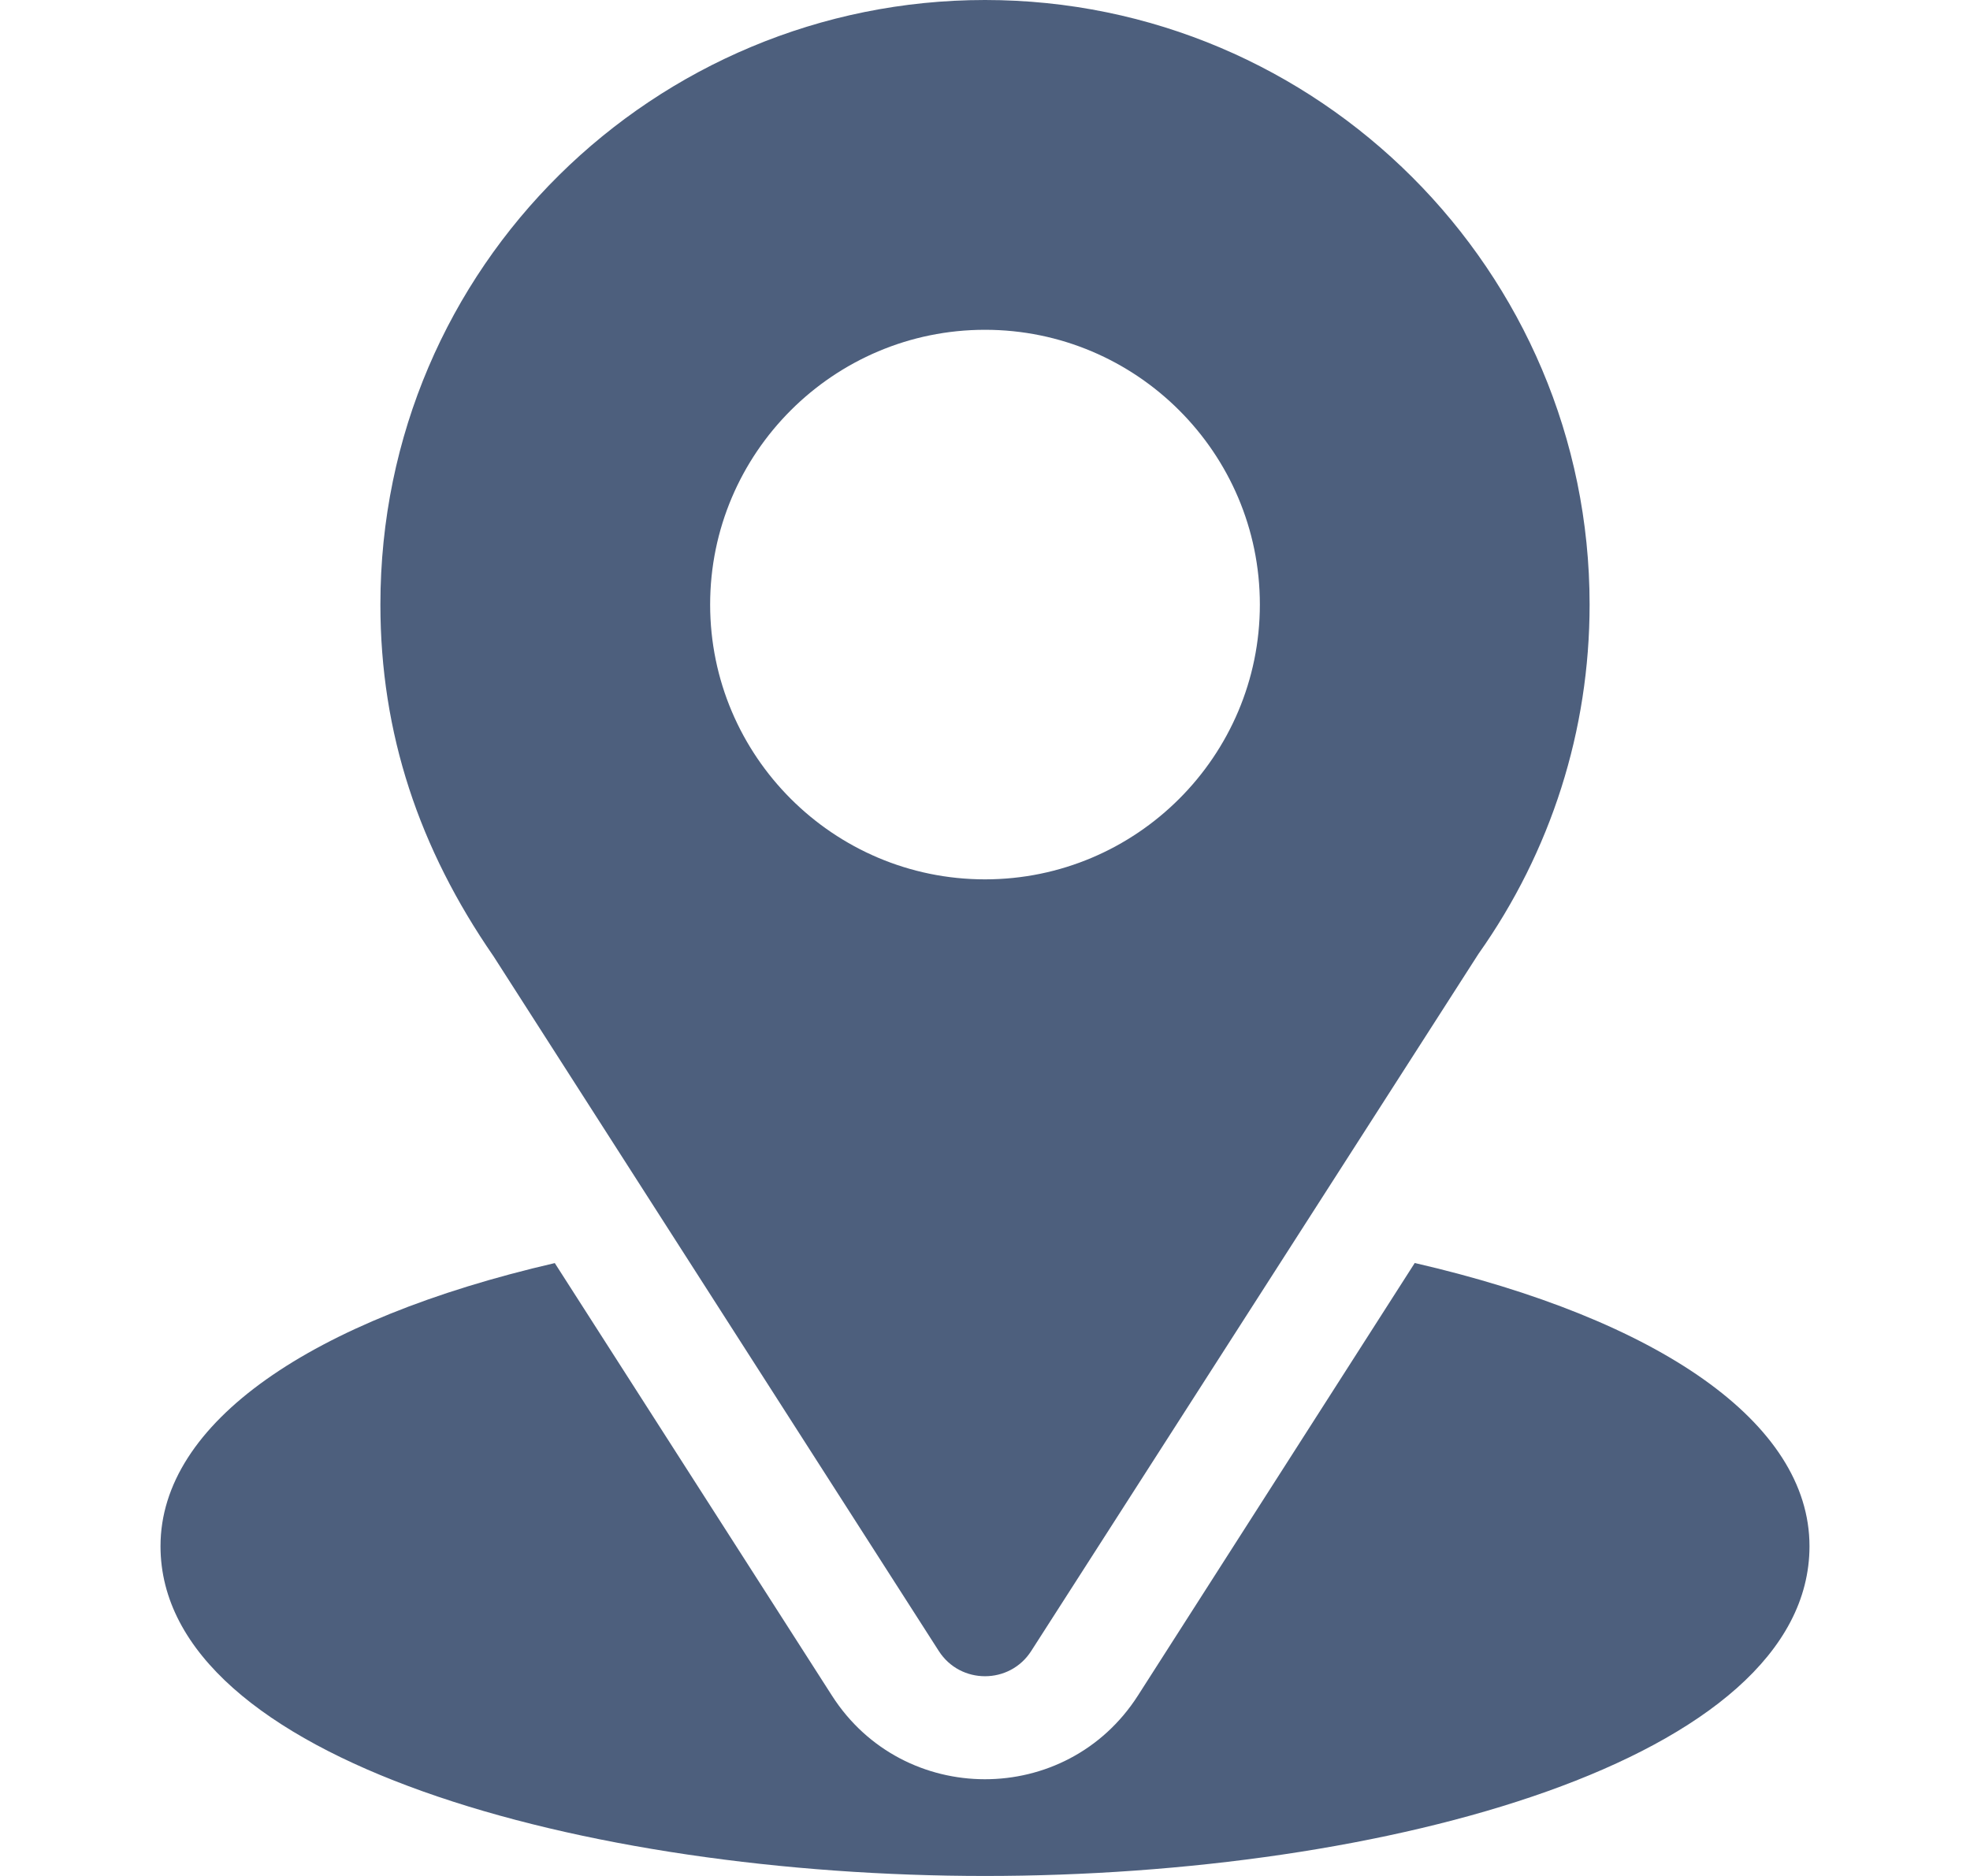
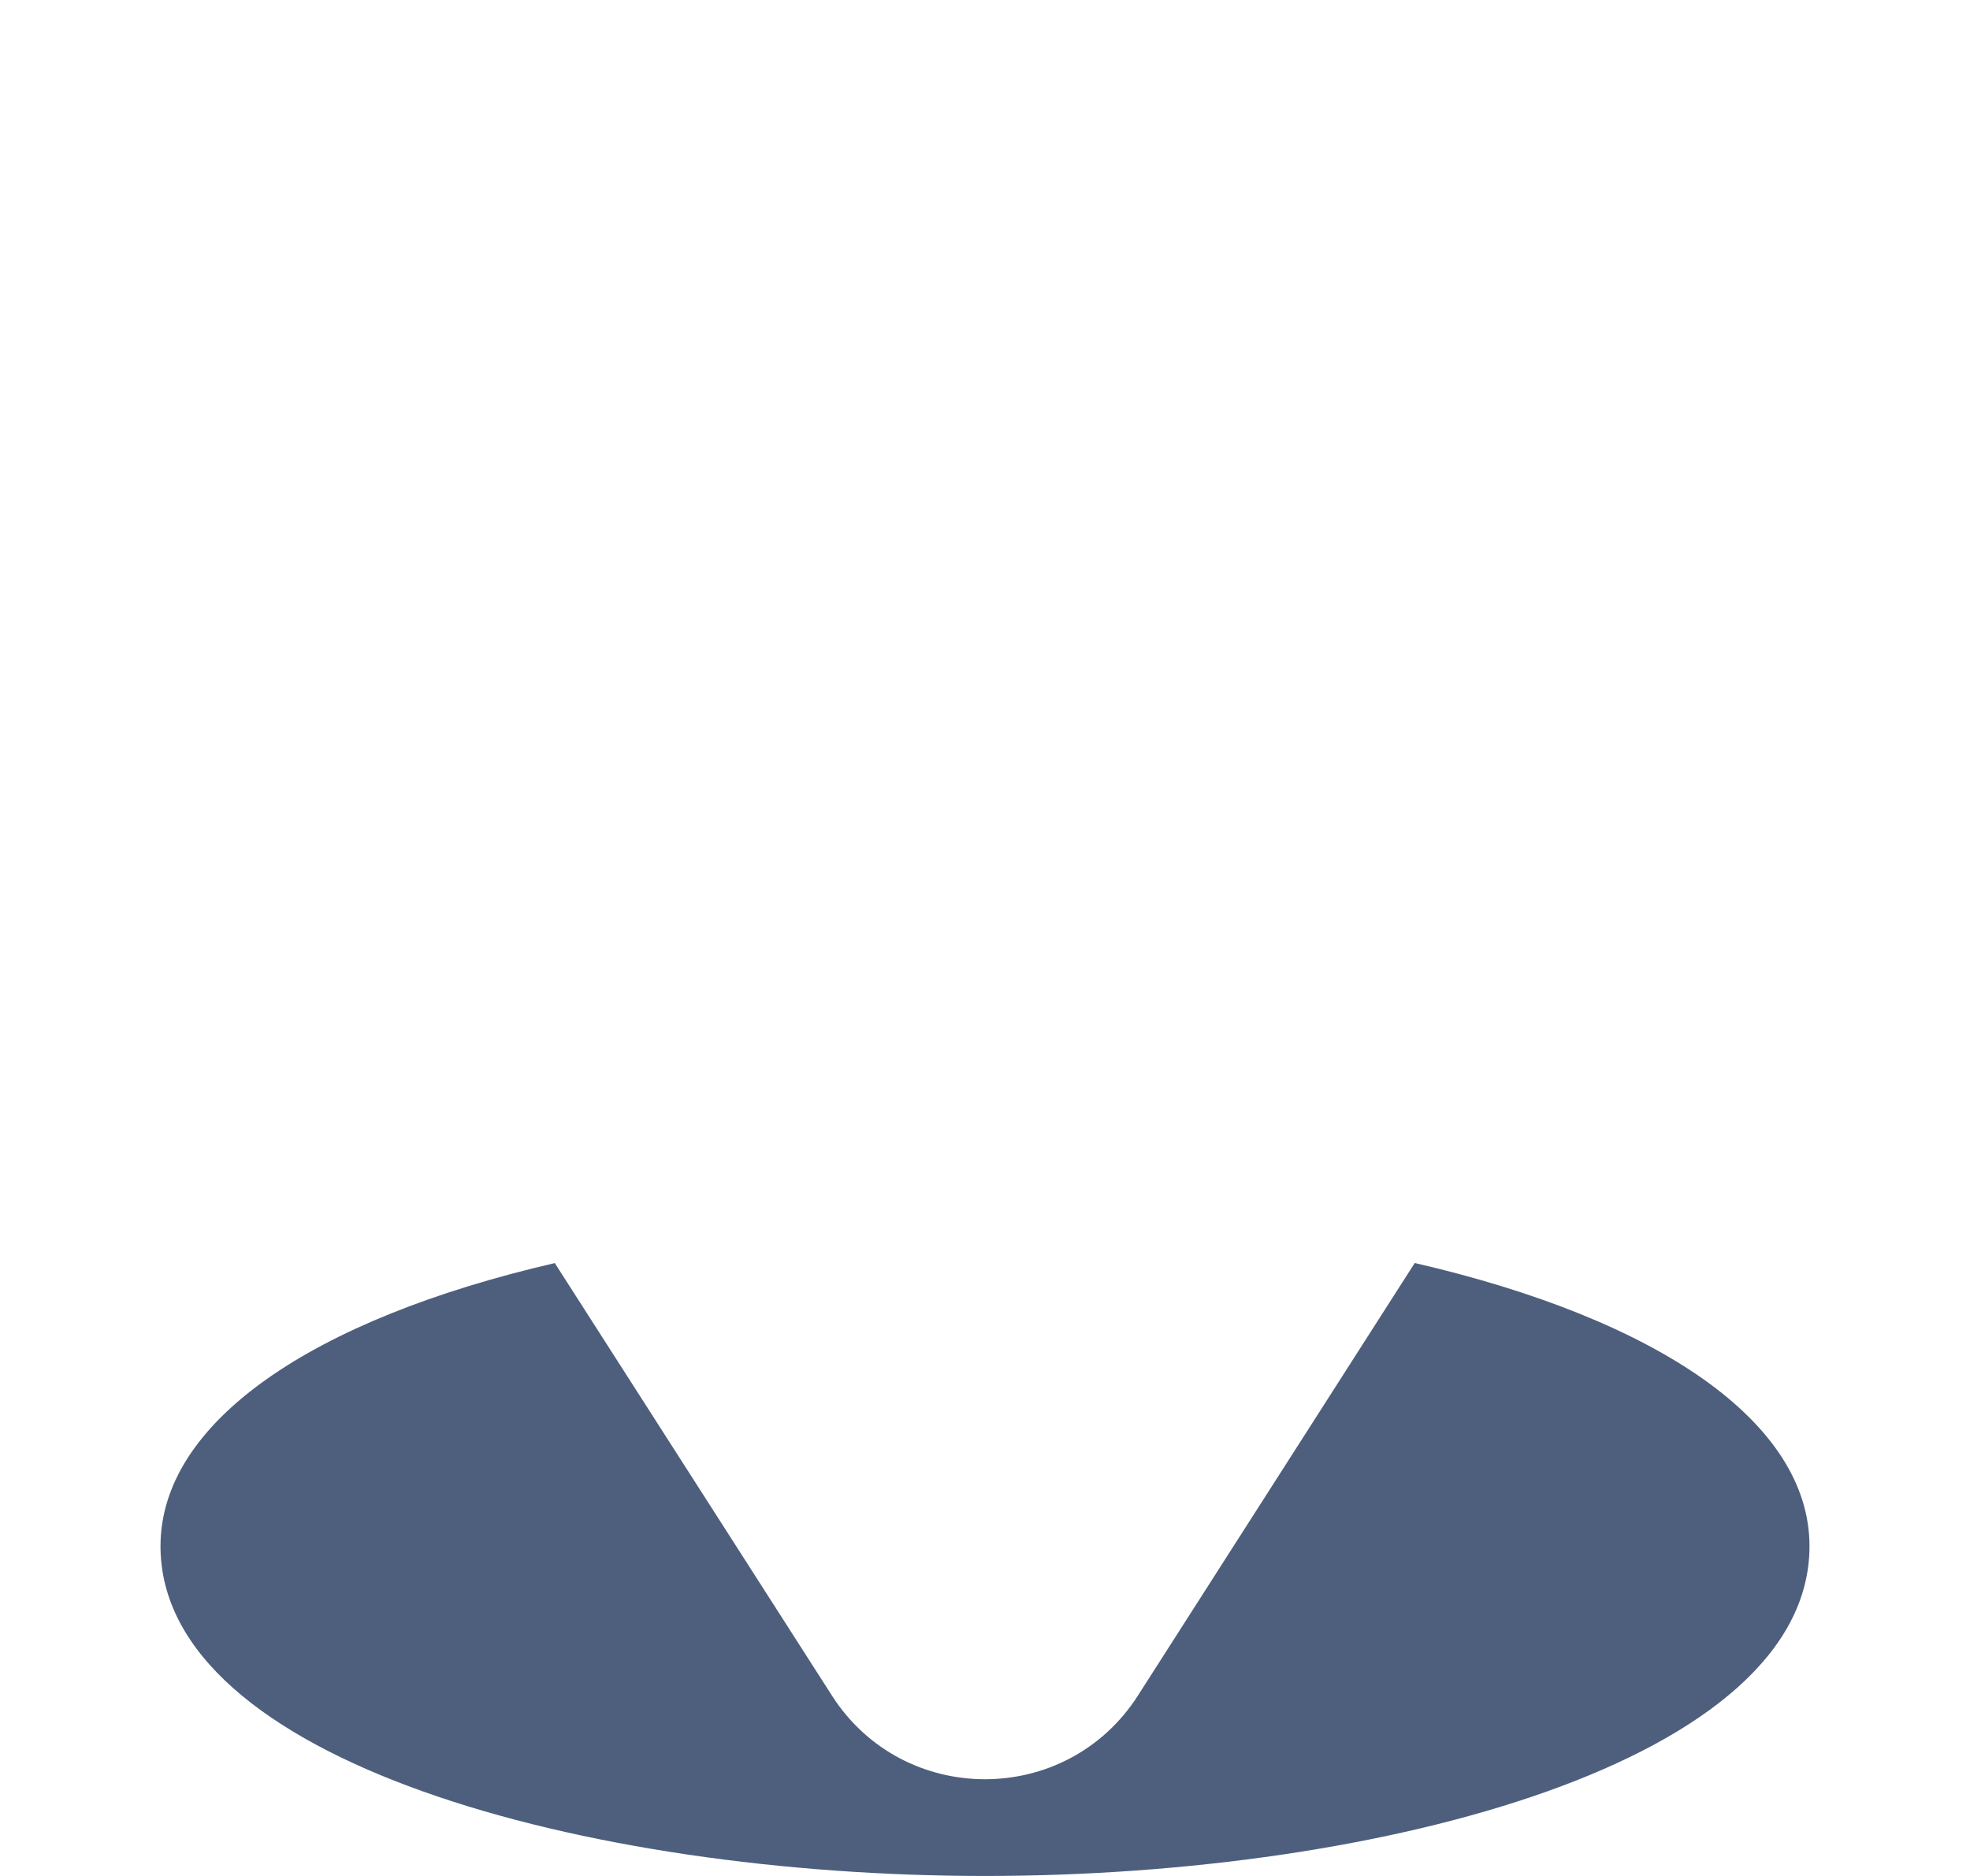
<svg xmlns="http://www.w3.org/2000/svg" width="21" height="20" viewBox="0 0 21 20" fill="none">
  <g id="Frame">
    <g id="Group">
-       <path id="Vector" d="M10.5 0C6.986 0 4.055 2.831 4.055 6.445C4.055 7.82 4.468 9.047 5.261 10.195L10.007 17.601C10.237 17.961 10.764 17.96 10.993 17.601L15.76 10.17C16.536 9.073 16.945 7.785 16.945 6.445C16.945 2.891 14.054 0 10.5 0ZM10.5 9.375C8.885 9.375 7.57 8.061 7.57 6.445C7.57 4.83 8.885 3.516 10.5 3.516C12.115 3.516 13.43 4.83 13.43 6.445C13.43 8.061 12.115 9.375 10.5 9.375Z" fill="#4D5F7D" />
      <path id="Vector_2" d="M15.081 13.465L12.13 18.077C11.367 19.268 9.629 19.264 8.869 18.078L5.914 13.466C3.314 14.067 1.711 15.168 1.711 16.484C1.711 18.768 6.239 20 10.5 20C14.761 20 19.289 18.768 19.289 16.484C19.289 15.167 17.684 14.066 15.081 13.465Z" fill="#4D5F7D" />
    </g>
  </g>
</svg>